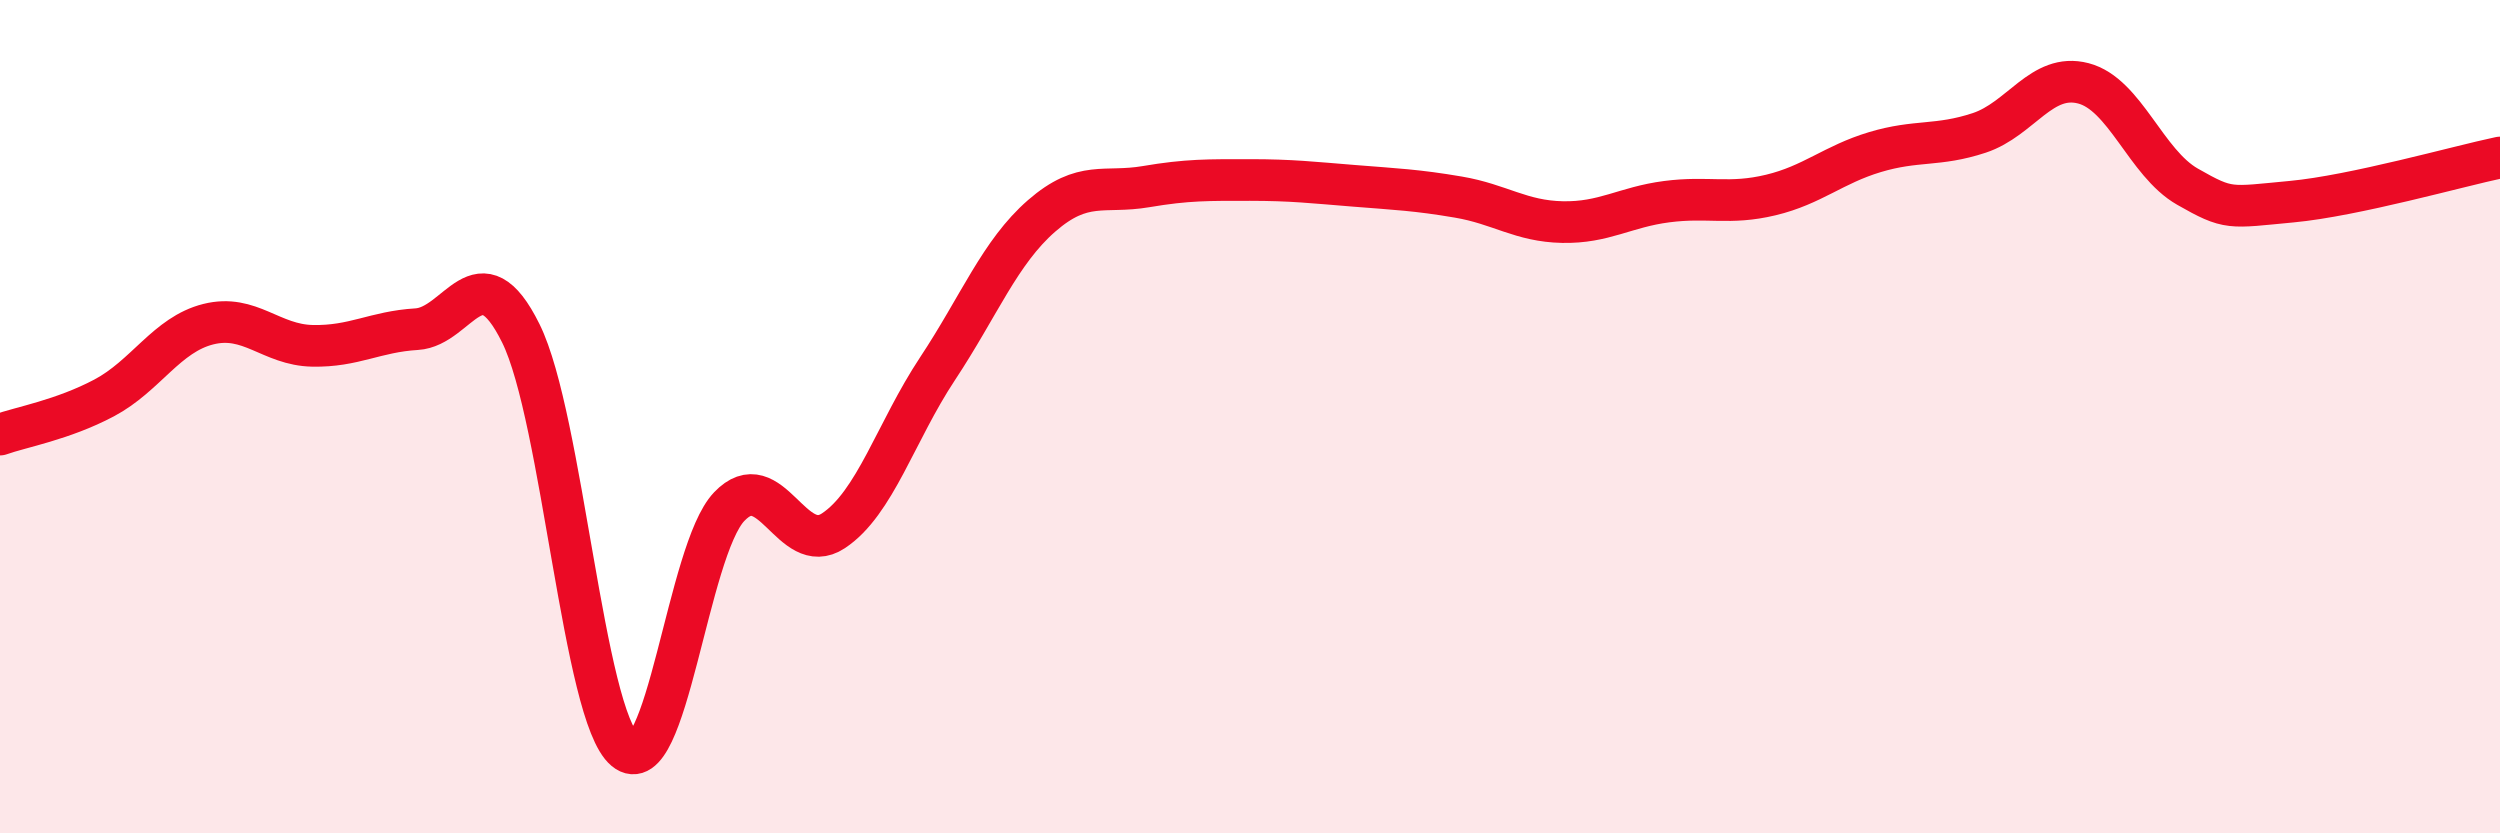
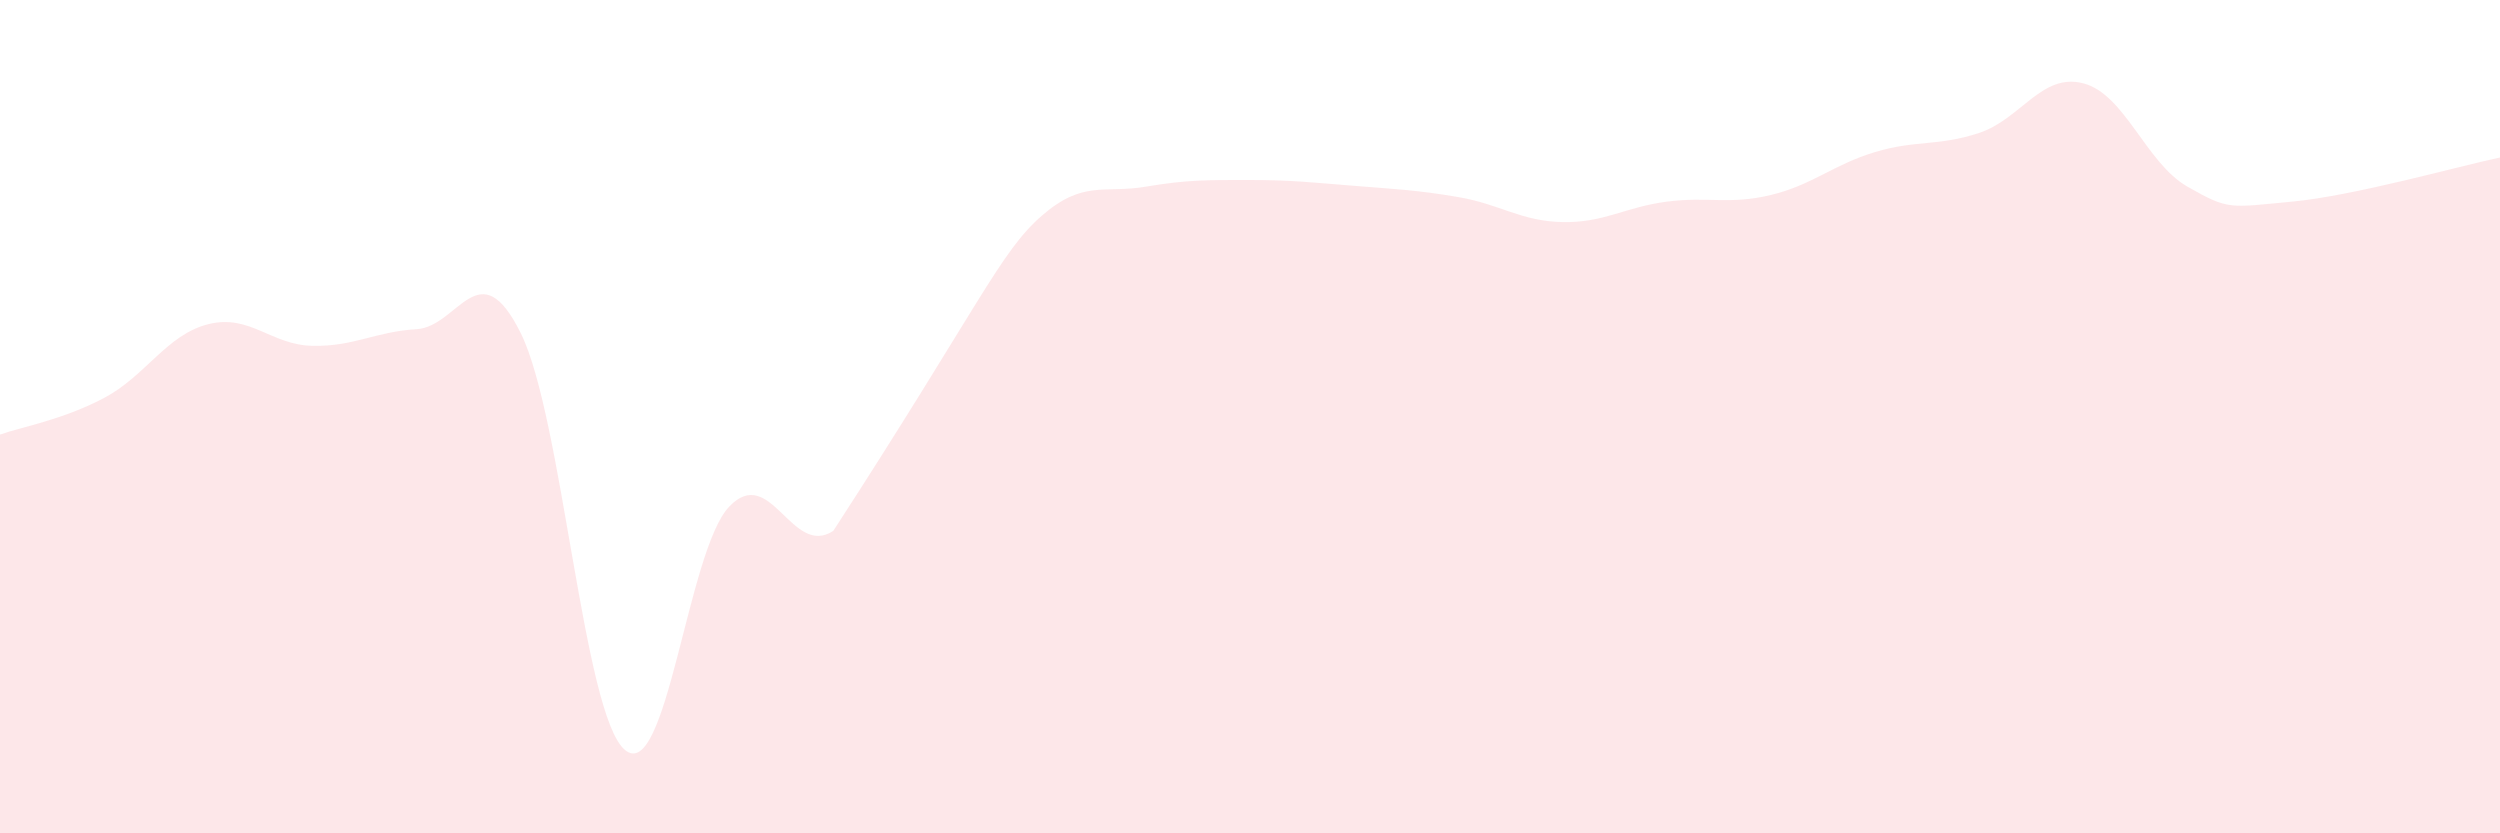
<svg xmlns="http://www.w3.org/2000/svg" width="60" height="20" viewBox="0 0 60 20">
-   <path d="M 0,10.43 C 0.5,10.25 1.5,10.08 2.5,9.55 C 3.5,9.02 4,8.03 5,7.78 C 6,7.53 6.5,8.28 7.5,8.3 C 8.5,8.32 9,7.96 10,7.9 C 11,7.84 11.5,5.98 12.5,8 C 13.5,10.02 14,17.17 15,18 C 16,18.83 16.5,13.21 17.5,12.16 C 18.5,11.11 19,13.4 20,12.74 C 21,12.08 21.5,10.36 22.5,8.85 C 23.5,7.34 24,6.05 25,5.18 C 26,4.31 26.5,4.65 27.5,4.48 C 28.5,4.31 29,4.32 30,4.32 C 31,4.32 31.5,4.38 32.5,4.46 C 33.5,4.54 34,4.56 35,4.73 C 36,4.9 36.5,5.31 37.5,5.33 C 38.5,5.35 39,4.97 40,4.84 C 41,4.71 41.5,4.92 42.5,4.68 C 43.5,4.44 44,3.95 45,3.65 C 46,3.35 46.5,3.52 47.5,3.19 C 48.5,2.86 49,1.74 50,2 C 51,2.26 51.5,3.91 52.5,4.48 C 53.5,5.05 53.5,4.98 55,4.84 C 56.5,4.7 59,3.99 60,3.78L60 20L0 20Z" fill="#EB0A25" opacity="0.1" stroke-linecap="round" stroke-linejoin="round" />
-   <path d="M 0,10.43 C 0.5,10.25 1.5,10.08 2.5,9.55 C 3.5,9.02 4,8.03 5,7.78 C 6,7.53 6.5,8.28 7.5,8.3 C 8.5,8.32 9,7.96 10,7.9 C 11,7.84 11.5,5.98 12.5,8 C 13.5,10.02 14,17.17 15,18 C 16,18.83 16.5,13.21 17.5,12.16 C 18.5,11.11 19,13.4 20,12.74 C 21,12.08 21.5,10.36 22.5,8.85 C 23.5,7.34 24,6.05 25,5.18 C 26,4.31 26.5,4.65 27.5,4.48 C 28.5,4.31 29,4.32 30,4.32 C 31,4.32 31.5,4.38 32.5,4.46 C 33.5,4.54 34,4.56 35,4.73 C 36,4.9 36.5,5.31 37.5,5.33 C 38.5,5.35 39,4.97 40,4.84 C 41,4.71 41.5,4.92 42.5,4.68 C 43.5,4.44 44,3.95 45,3.65 C 46,3.35 46.5,3.52 47.5,3.19 C 48.5,2.86 49,1.74 50,2 C 51,2.26 51.5,3.91 52.5,4.48 C 53.5,5.05 53.5,4.98 55,4.84 C 56.5,4.7 59,3.99 60,3.78" stroke="#EB0A25" stroke-width="1" fill="none" stroke-linecap="round" stroke-linejoin="round" />
+   <path d="M 0,10.43 C 0.5,10.25 1.5,10.08 2.5,9.55 C 3.5,9.02 4,8.03 5,7.78 C 6,7.53 6.5,8.28 7.5,8.3 C 8.5,8.32 9,7.96 10,7.9 C 11,7.84 11.5,5.98 12.5,8 C 13.5,10.02 14,17.17 15,18 C 16,18.83 16.5,13.21 17.5,12.16 C 18.5,11.11 19,13.4 20,12.74 C 23.5,7.34 24,6.05 25,5.18 C 26,4.31 26.5,4.65 27.5,4.48 C 28.5,4.31 29,4.32 30,4.32 C 31,4.32 31.5,4.38 32.5,4.46 C 33.5,4.54 34,4.56 35,4.73 C 36,4.9 36.5,5.31 37.5,5.33 C 38.5,5.35 39,4.97 40,4.84 C 41,4.71 41.5,4.92 42.5,4.68 C 43.5,4.44 44,3.95 45,3.65 C 46,3.35 46.5,3.52 47.5,3.19 C 48.5,2.86 49,1.74 50,2 C 51,2.26 51.5,3.91 52.5,4.48 C 53.5,5.05 53.5,4.98 55,4.84 C 56.5,4.7 59,3.99 60,3.78L60 20L0 20Z" fill="#EB0A25" opacity="0.1" stroke-linecap="round" stroke-linejoin="round" />
</svg>